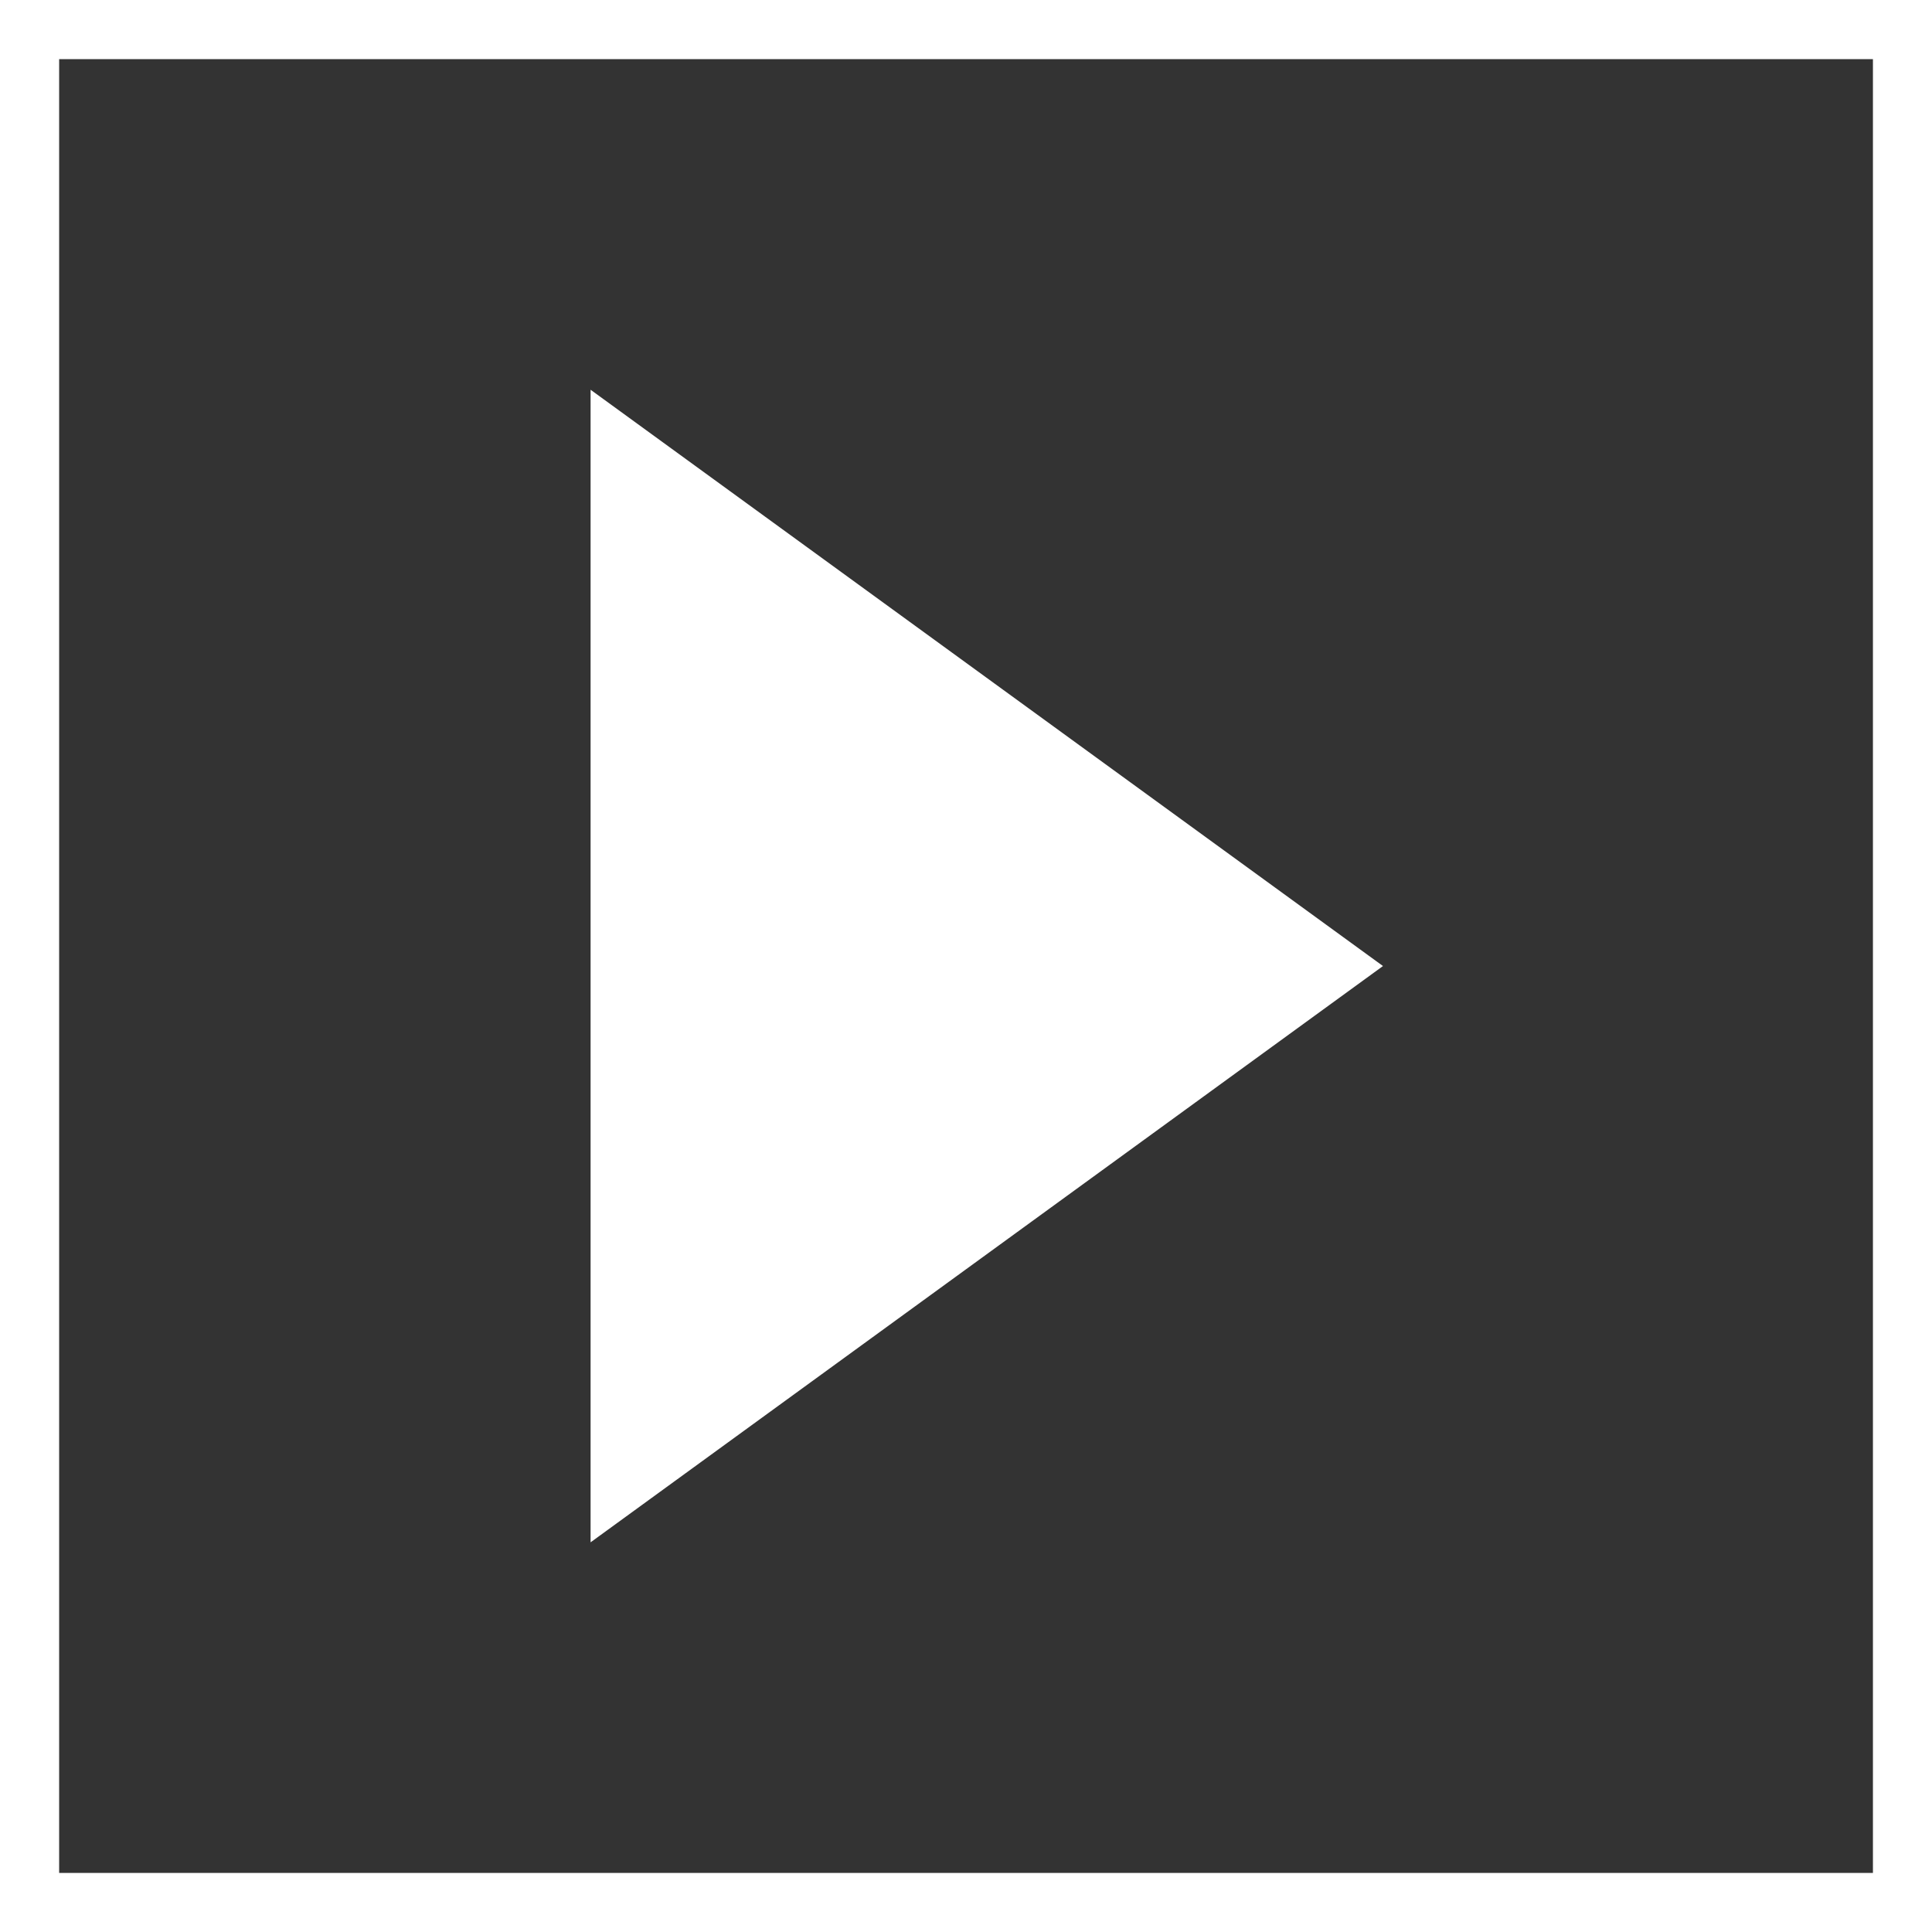
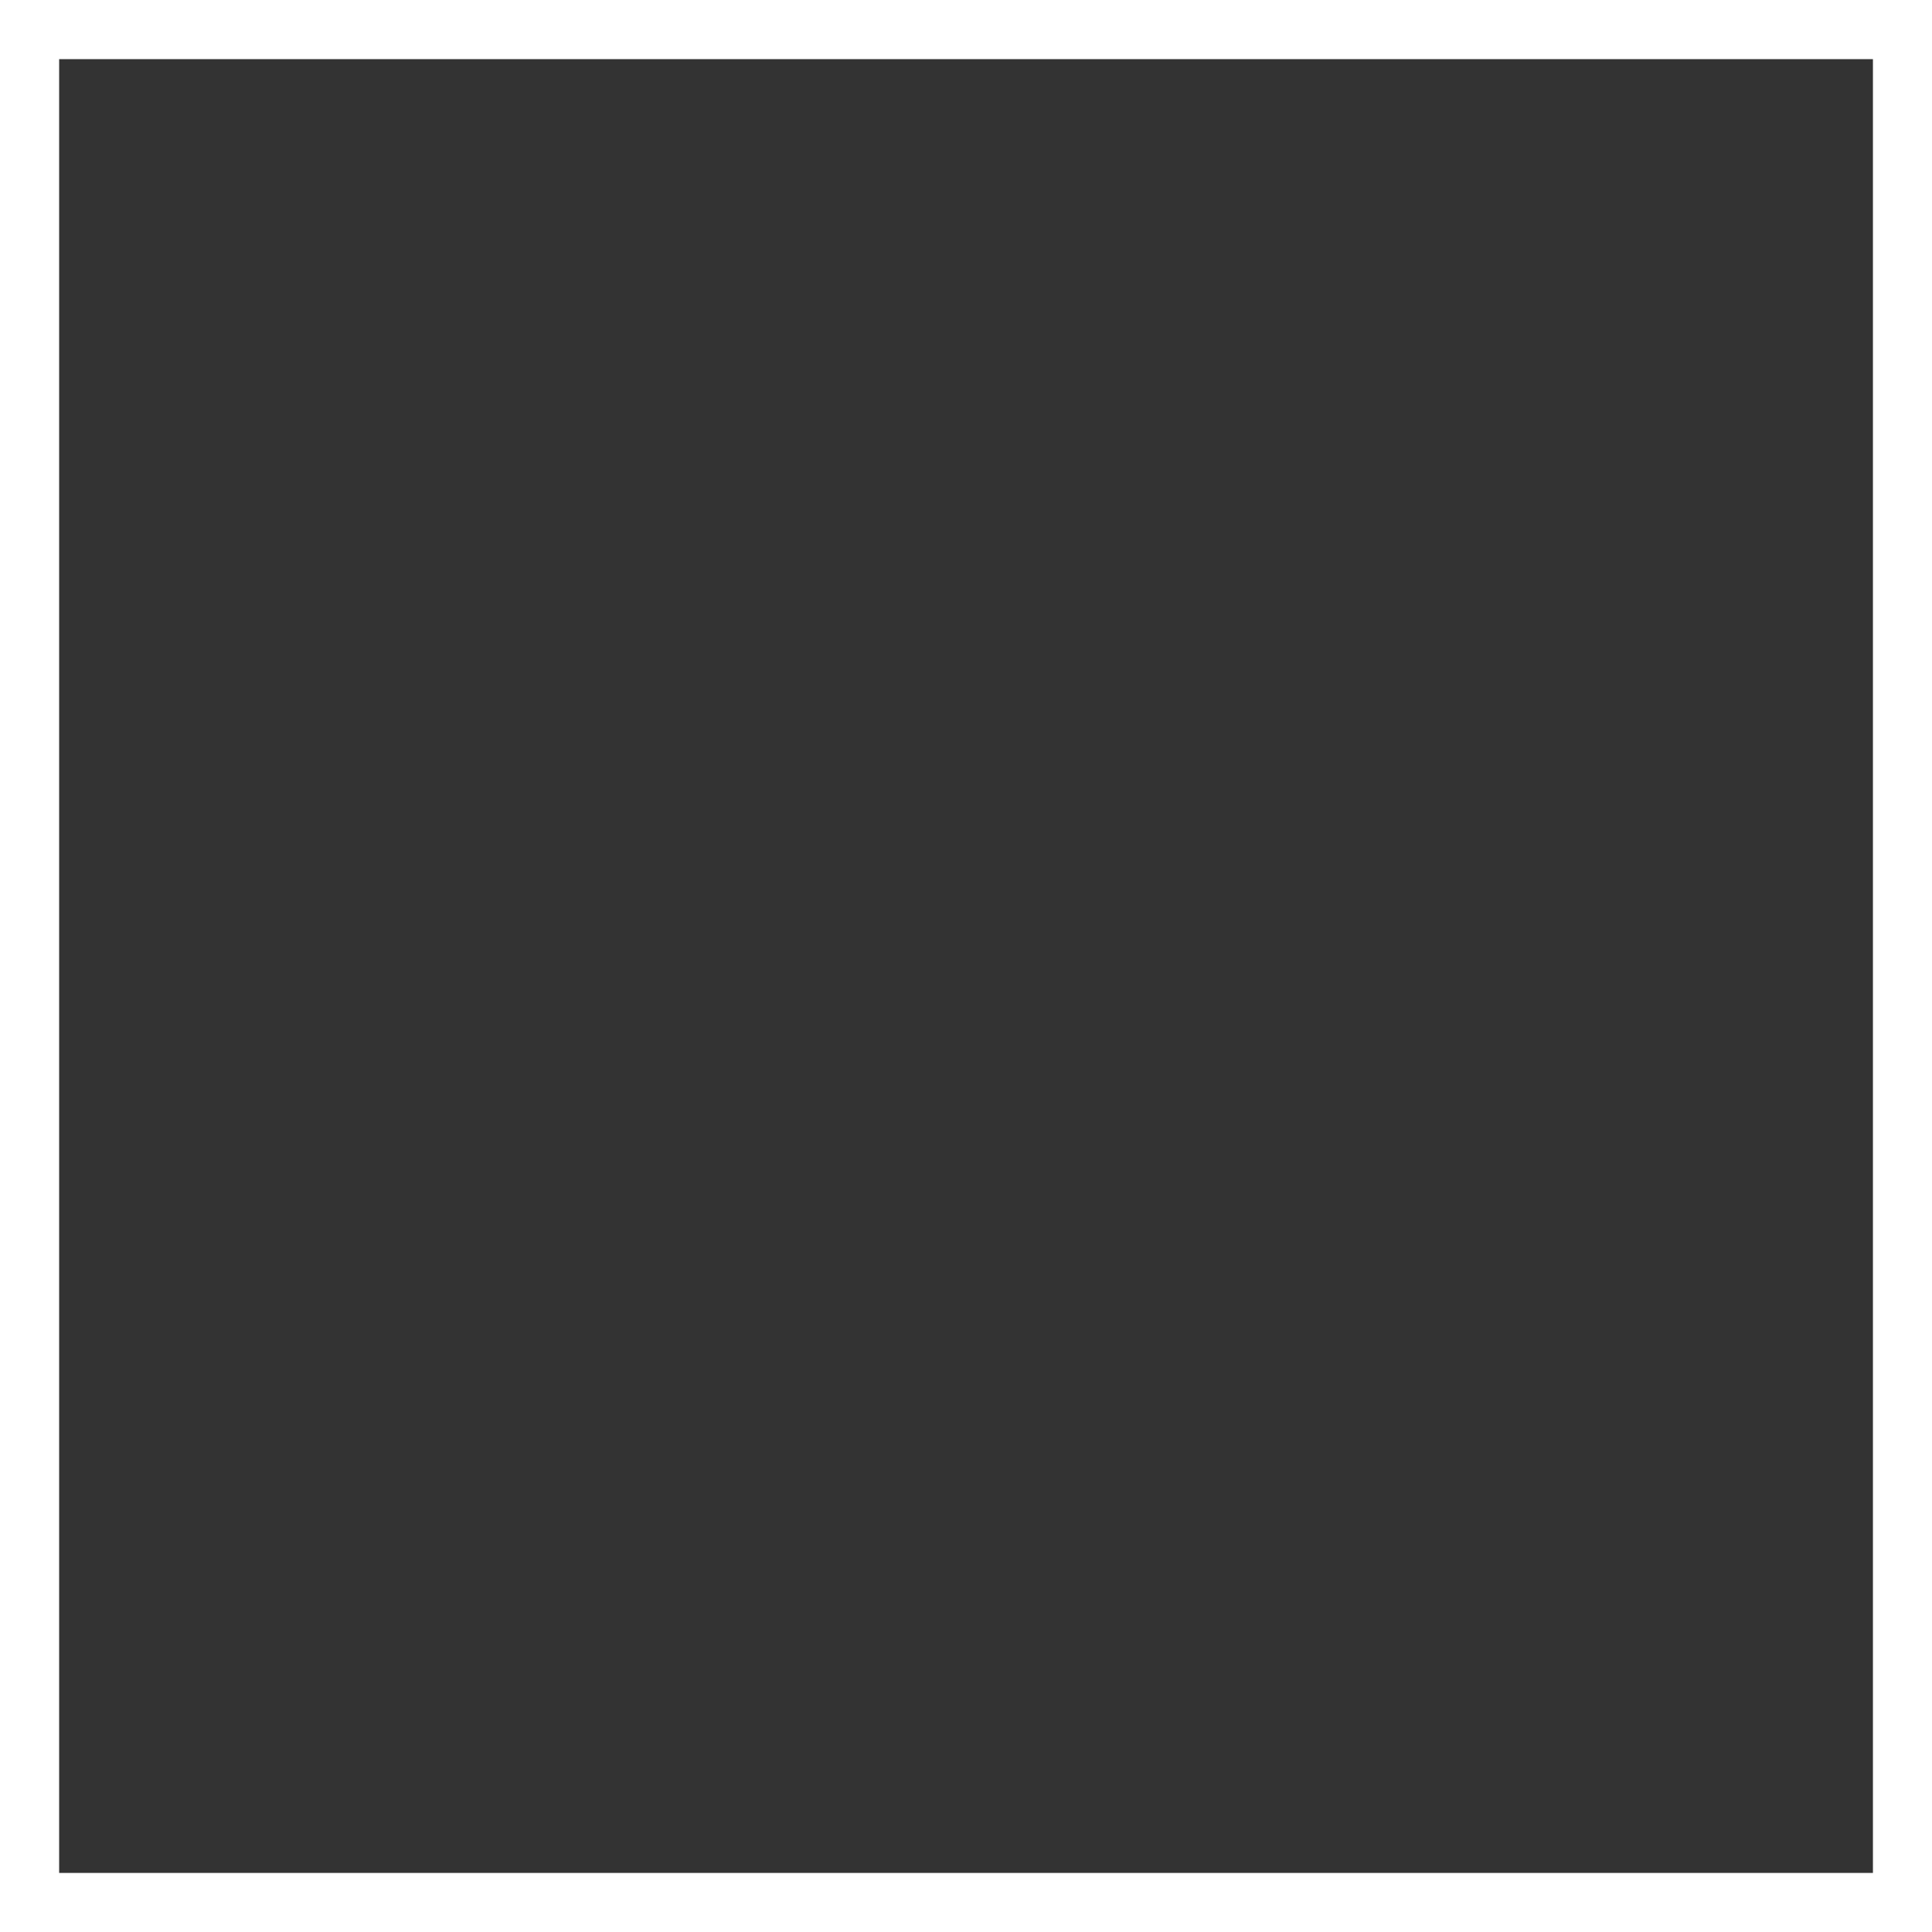
<svg xmlns="http://www.w3.org/2000/svg" version="1.1" viewBox="0 0 130.667 130.667" height="130.667" width="130.667" id="svg6">
  <rect x="0" y="0" width="130.667" height="130.667" fill="#333333" stroke="none" />
  <defs id="defs10" />
  <g style="stroke-width:0.411" transform="matrix(2.436,0,0,2.436,-2.872,-2.872)" id="g816">
    <path id="path2" style="opacity:1;fill:none;fill-opacity:1;stroke:#ffffff;stroke-width:1.642;stroke-miterlimit:4;stroke-dasharray:none;stroke-opacity:1" d="M 2,2 V 54 H 54 V 2 Z" />
-     <path id="path4" d="M 39.576,28 17.576,12 V 44 Z" style="opacity:1;fill:#ffffff;fill-opacity:1;stroke:#ffffff;stroke-width:0;stroke-miterlimit:4;stroke-dasharray:none;stroke-opacity:1" />
  </g>
</svg>